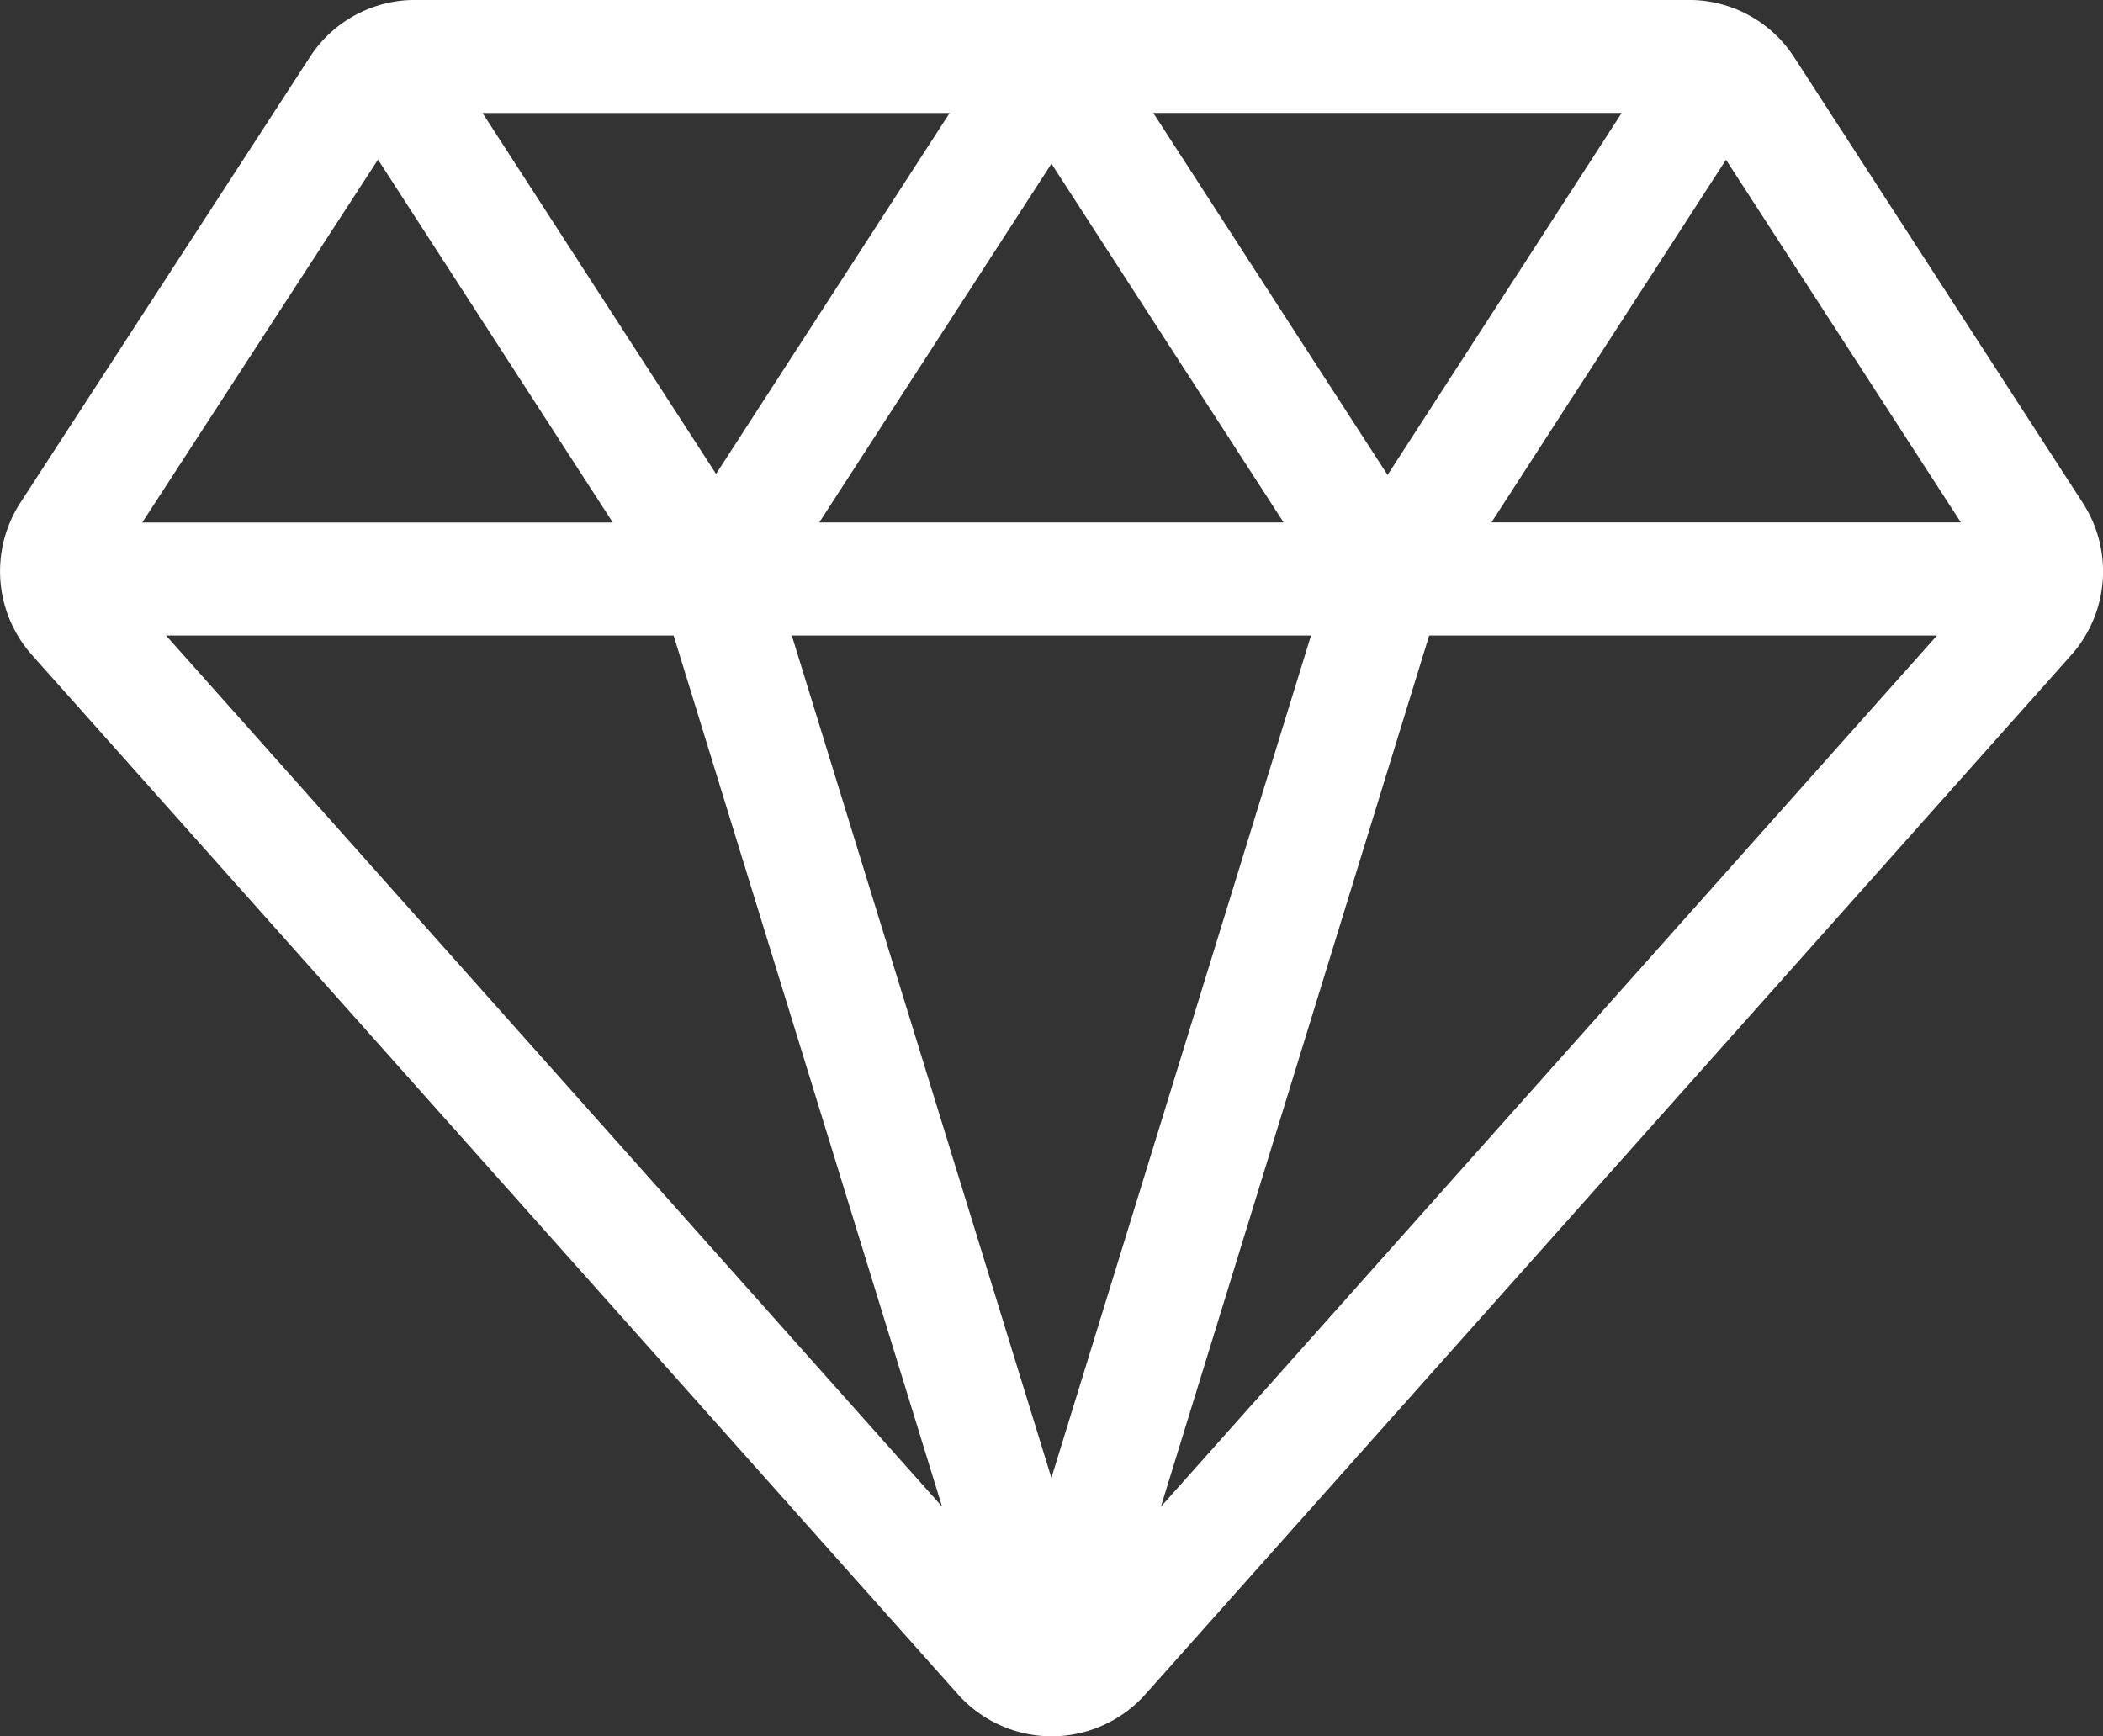
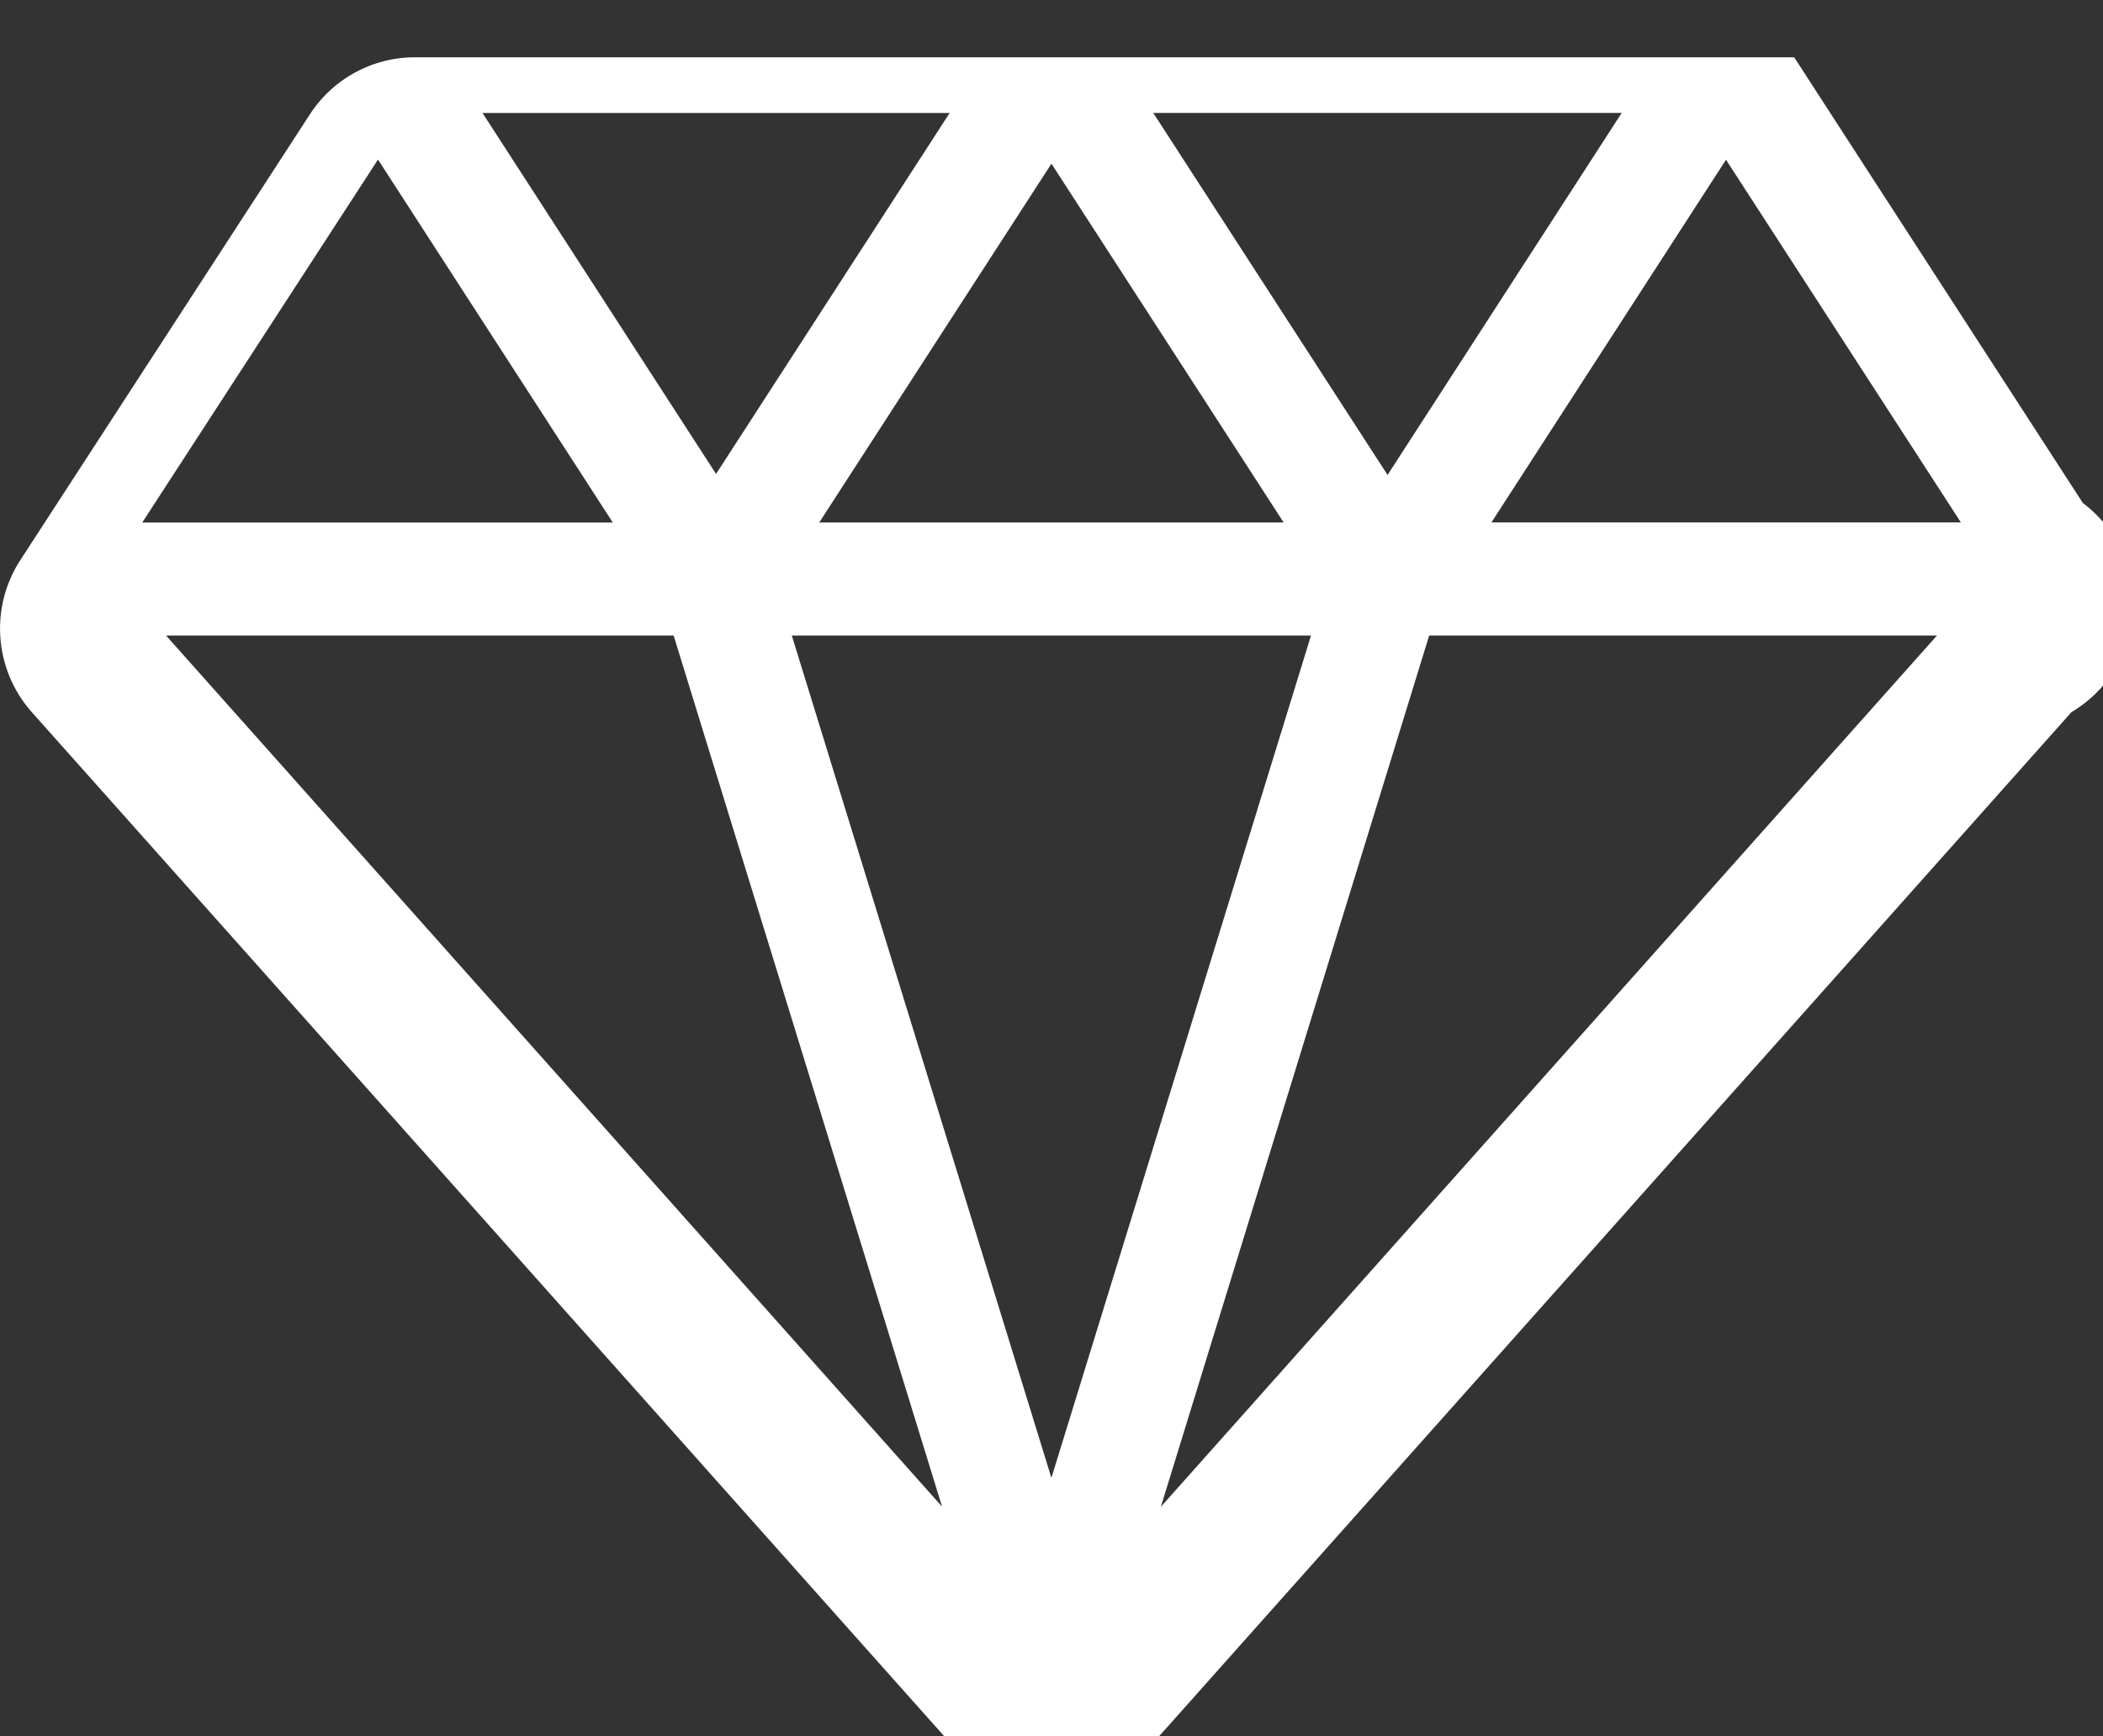
<svg xmlns="http://www.w3.org/2000/svg" width="54.277" height="44.819" viewBox="0 0 54.277 44.819">
  <rect x="0" y="0" width="54.277" height="44.819" fill="#333333" stroke="none" />
-   <path id="Caminho_241" data-name="Caminho 241" d="M106.772,139.68h0l-7.451-11.506a3.229,3.229,0,0,0-2.721-1.48H63.728a3.23,3.23,0,0,0-2.718,1.476l-7.474,11.507a3.248,3.248,0,0,0,.3,3.922l23.9,26.829a3.241,3.241,0,0,0,4.841,0l23.9-26.831A3.25,3.25,0,0,0,106.772,139.68Zm-3.149.5H91.507l6.054-9.362ZM86.85,143.1l-6.7,21.743-6.7-21.743Zm-4.071-13.49h12.09l-6.043,9.345Zm20.227,13.49L82.975,165.59,89.9,143.1Zm-28.848-2.918,5.993-9.262,5.993,9.262ZM70.4,143.1l6.928,22.486L57.3,143.1Zm-4.933-13.489H77.524l-6.029,9.318Zm3.363,10.572H56.685l6.085-9.369Z" transform="translate(-53.014 -126.695)" fill="#fff" />
+   <path id="Caminho_241" data-name="Caminho 241" d="M106.772,139.68h0l-7.451-11.506H63.728a3.23,3.23,0,0,0-2.718,1.476l-7.474,11.507a3.248,3.248,0,0,0,.3,3.922l23.9,26.829a3.241,3.241,0,0,0,4.841,0l23.9-26.831A3.25,3.25,0,0,0,106.772,139.68Zm-3.149.5H91.507l6.054-9.362ZM86.85,143.1l-6.7,21.743-6.7-21.743Zm-4.071-13.49h12.09l-6.043,9.345Zm20.227,13.49L82.975,165.59,89.9,143.1Zm-28.848-2.918,5.993-9.262,5.993,9.262ZM70.4,143.1l6.928,22.486L57.3,143.1Zm-4.933-13.489H77.524l-6.029,9.318Zm3.363,10.572H56.685l6.085-9.369Z" transform="translate(-53.014 -126.695)" fill="#fff" />
</svg>